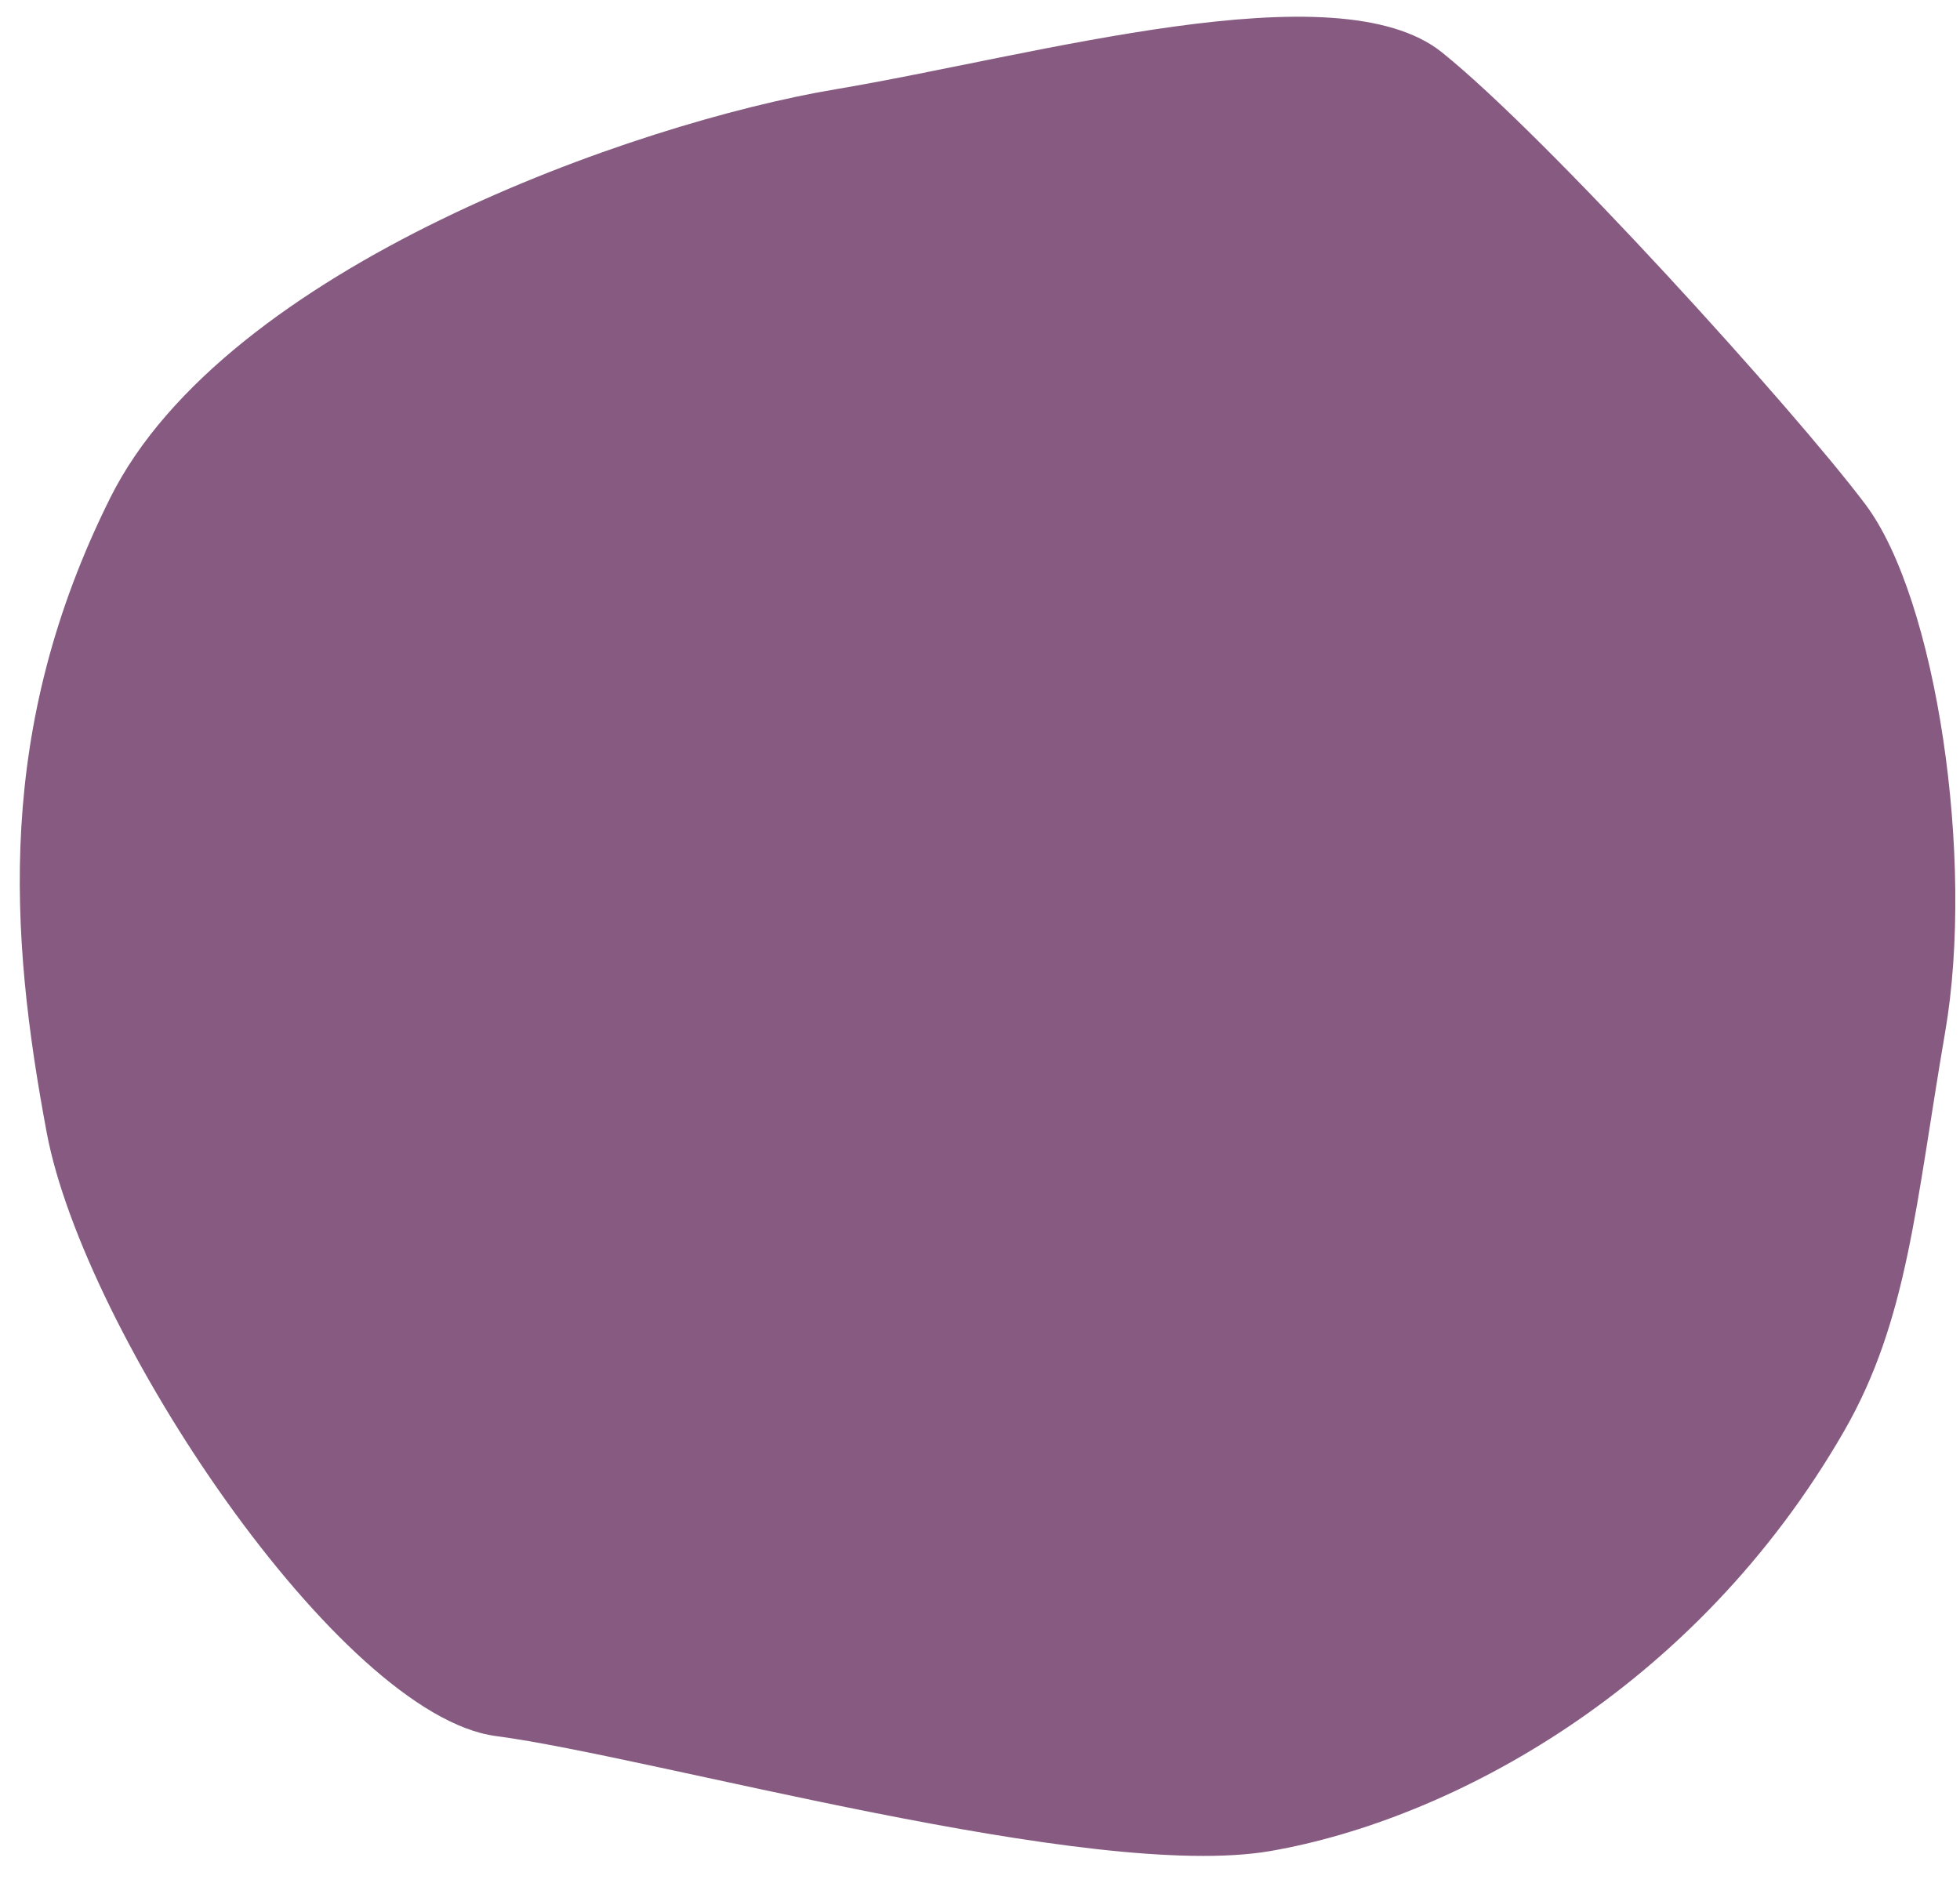
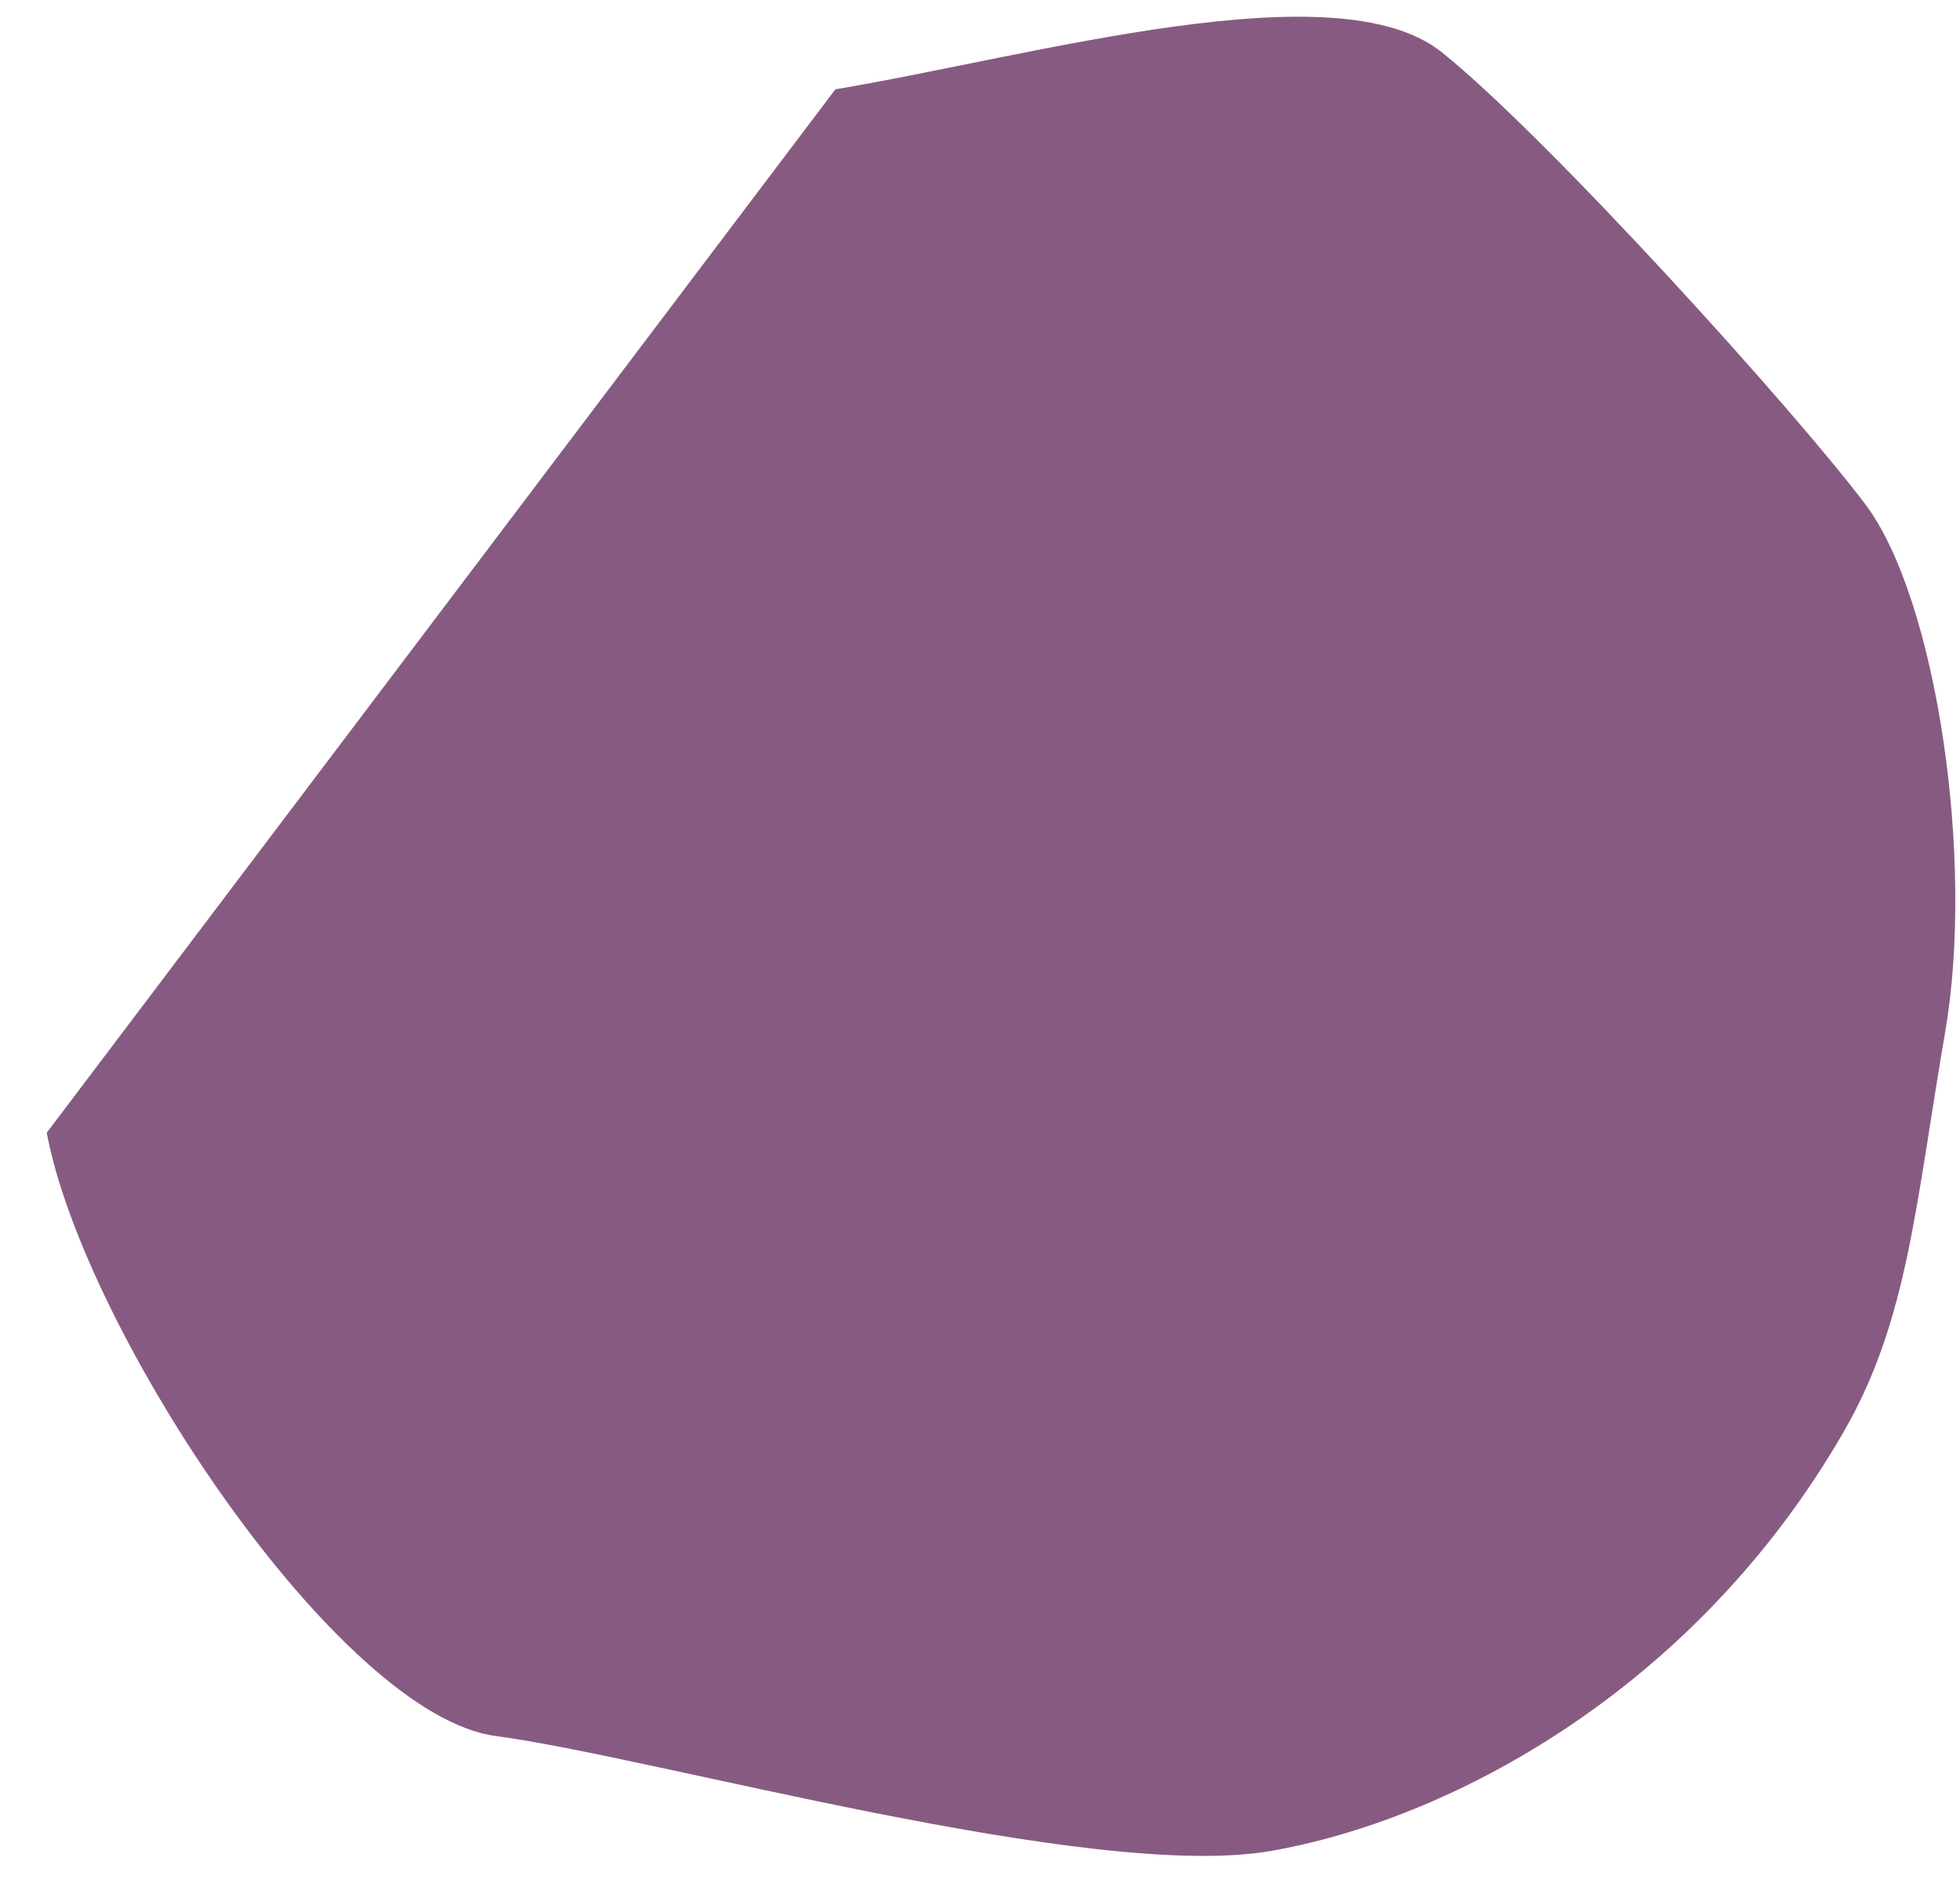
<svg xmlns="http://www.w3.org/2000/svg" width="51" height="49">
-   <path d="M1.216 29.477c.973 5.187 7.607 15.162 11.688 15.7 4.081.537 15.501 3.802 20.164 2.99 4.662-.813 11.035-4.183 14.915-10.924 1.665-2.893 1.858-5.889 2.632-10.393.775-4.503-.23-11.269-2.077-13.726-1.848-2.456-8.281-9.565-11.02-11.763-2.739-2.196-10.584.09-15.781.963C16.54 3.196 5.868 6.946 2.87 12.952-.126 18.96.244 24.29 1.216 29.477z" fill="#875B81" fill-rule="evenodd" />
+   <path d="M1.216 29.477c.973 5.187 7.607 15.162 11.688 15.7 4.081.537 15.501 3.802 20.164 2.99 4.662-.813 11.035-4.183 14.915-10.924 1.665-2.893 1.858-5.889 2.632-10.393.775-4.503-.23-11.269-2.077-13.726-1.848-2.456-8.281-9.565-11.02-11.763-2.739-2.196-10.584.09-15.781.963z" fill="#875B81" fill-rule="evenodd" />
</svg>